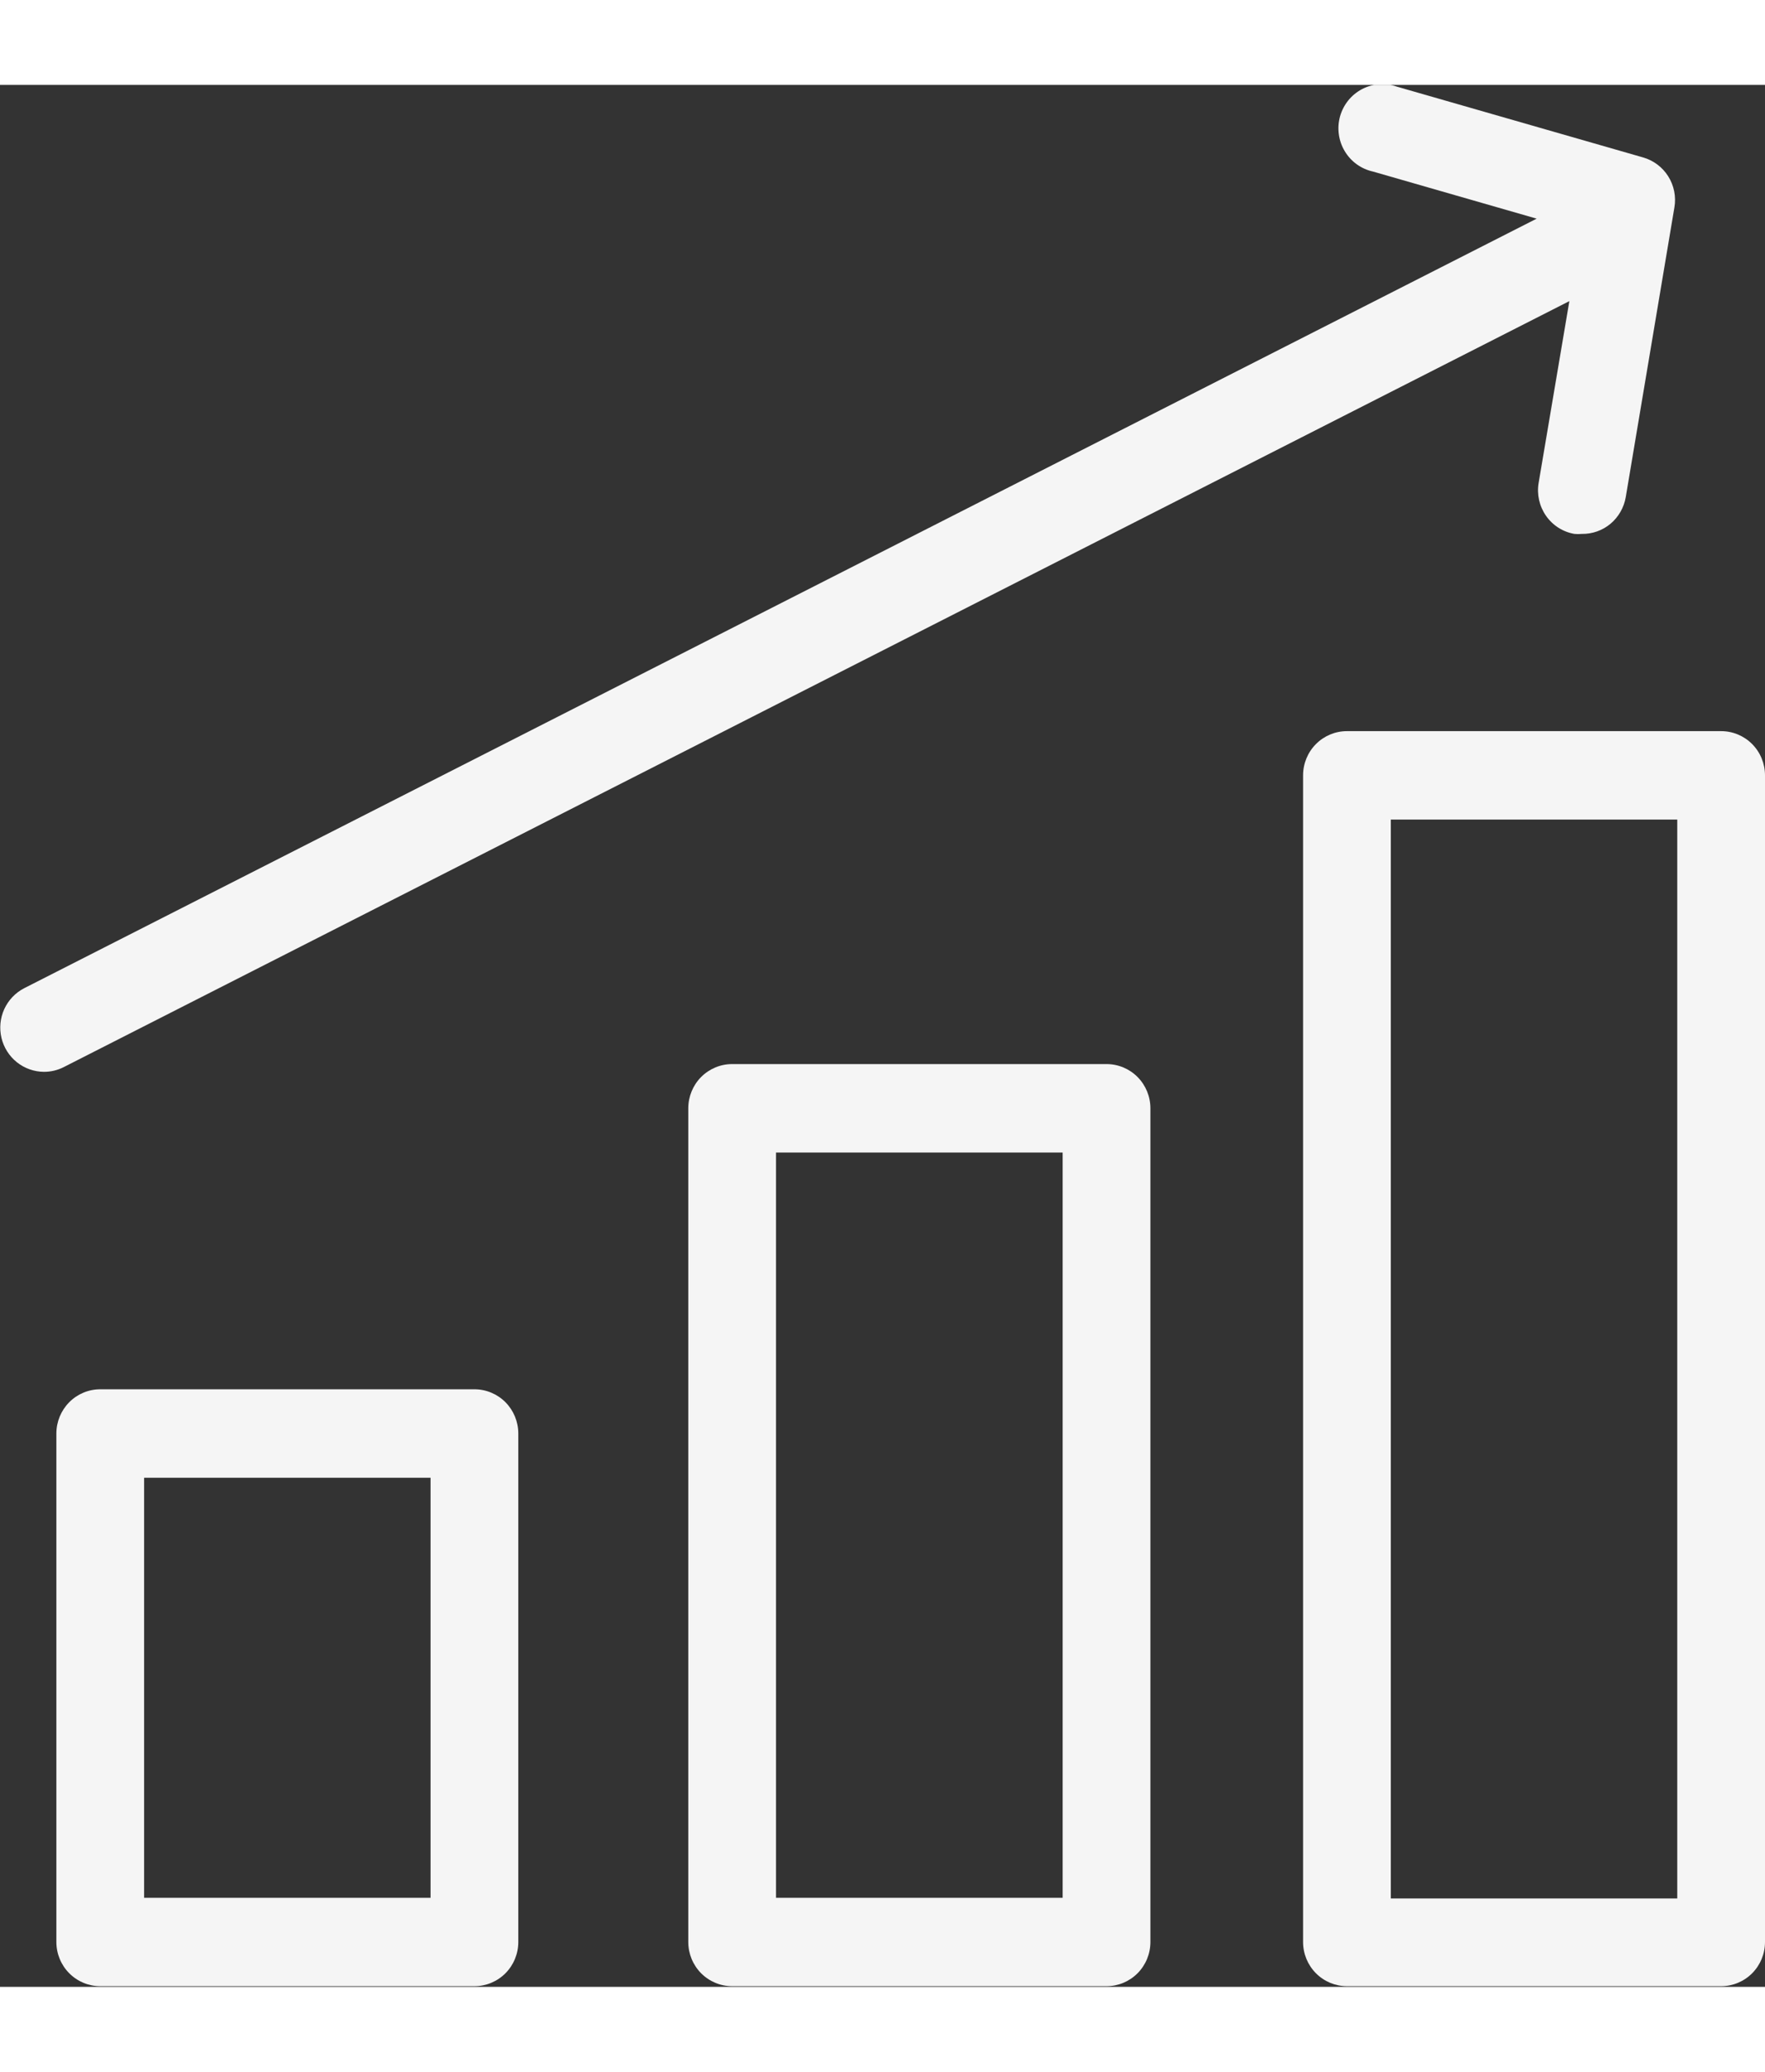
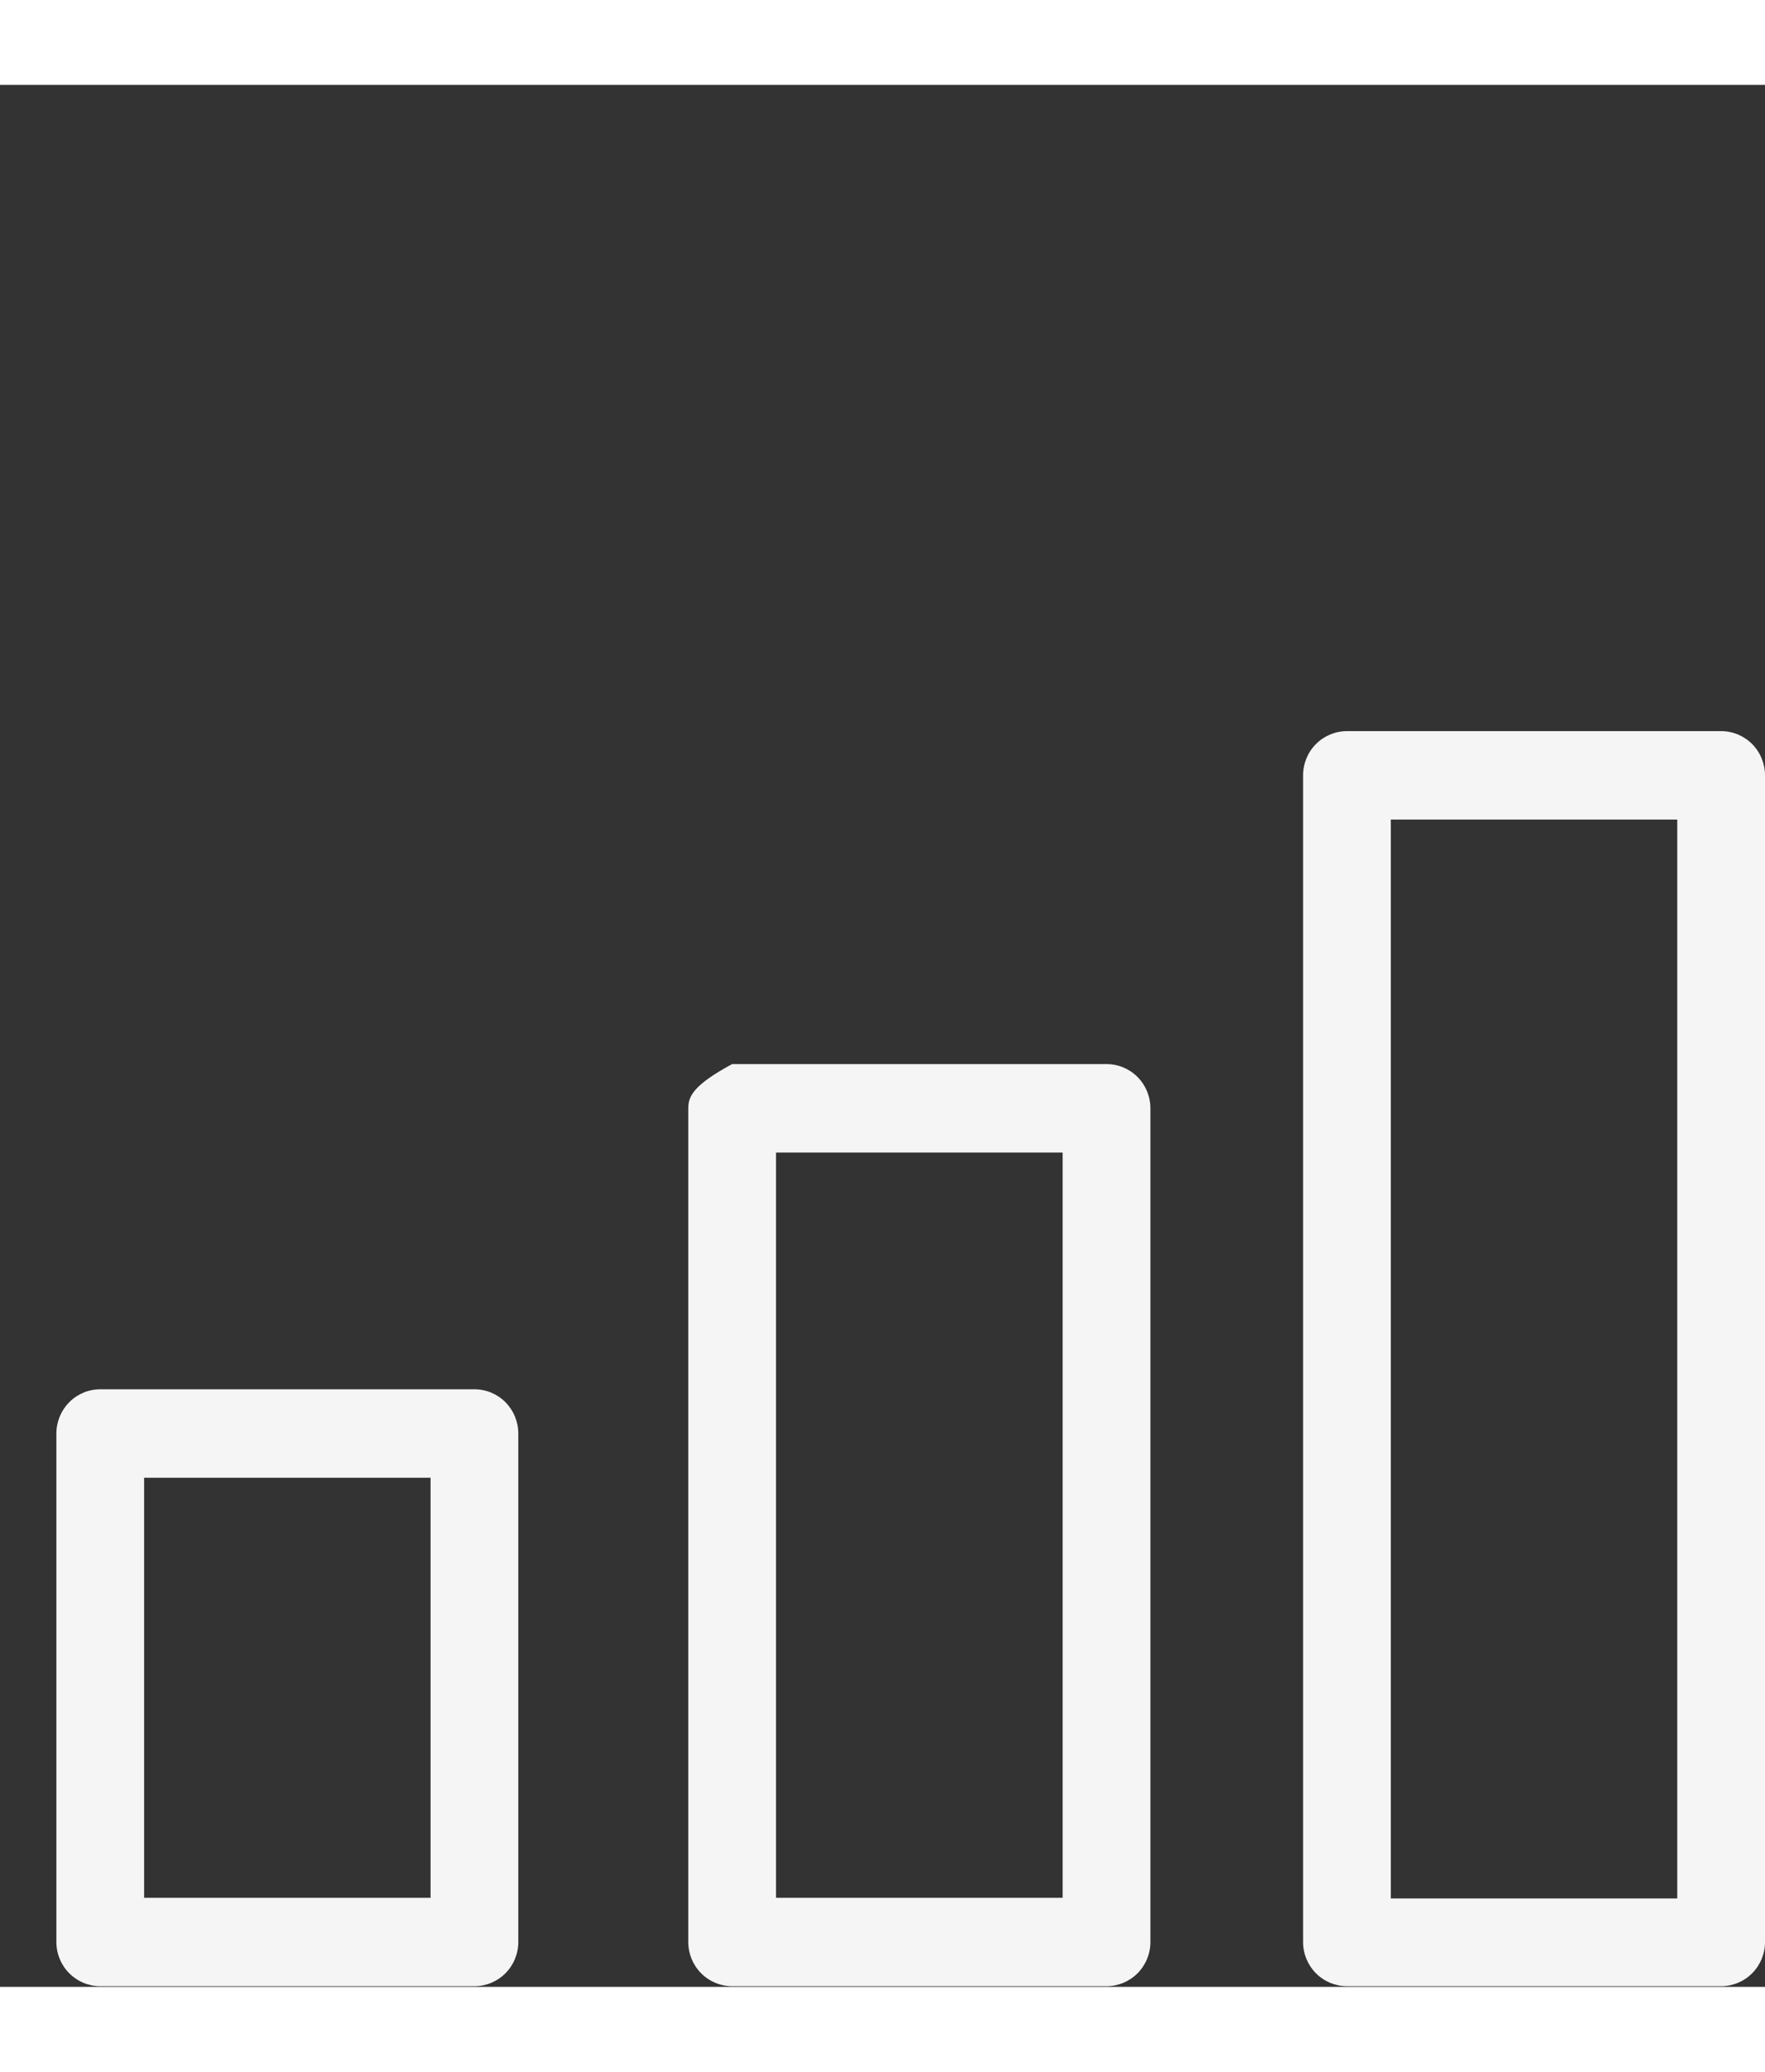
<svg xmlns="http://www.w3.org/2000/svg" width="52" height="61" viewBox="0 0 52 56" fill="none">
  <rect x="0" y="0" width="52" height="56" fill="#333333" stroke="none" />
  <g clip-path="url(#clip0_293_331)">
    <path d="M13.978 38.405H2.954C2.611 38.405 2.282 38.542 2.04 38.786C1.797 39.031 1.661 39.362 1.661 39.707V54.679C1.661 55.024 1.797 55.355 2.04 55.599C2.282 55.843 2.611 55.98 2.954 55.98H13.978C14.32 55.98 14.649 55.843 14.892 55.599C15.134 55.355 15.27 55.024 15.27 54.679V39.707C15.27 39.362 15.134 39.031 14.892 38.786C14.649 38.542 14.32 38.405 13.978 38.405ZM12.685 53.377H4.246V41.009H12.685V53.377Z" fill="#F5F5F5" />
-     <path d="M32.601 28.83H21.57C21.227 28.83 20.899 28.967 20.656 29.211C20.414 29.455 20.278 29.787 20.278 30.132V54.679C20.278 55.024 20.414 55.355 20.656 55.599C20.899 55.843 21.227 55.98 21.57 55.98H32.601C32.944 55.98 33.272 55.843 33.515 55.599C33.757 55.355 33.893 55.024 33.893 54.679V30.132C33.893 29.787 33.757 29.455 33.515 29.211C33.272 28.967 32.944 28.83 32.601 28.83ZM31.308 53.377H22.863V31.434H31.308V53.377Z" fill="#F5F5F5" />
+     <path d="M32.601 28.83H21.57C20.414 29.455 20.278 29.787 20.278 30.132V54.679C20.278 55.024 20.414 55.355 20.656 55.599C20.899 55.843 21.227 55.98 21.57 55.98H32.601C32.944 55.98 33.272 55.843 33.515 55.599C33.757 55.355 33.893 55.024 33.893 54.679V30.132C33.893 29.787 33.757 29.455 33.515 29.211C33.272 28.967 32.944 28.83 32.601 28.83ZM31.308 53.377H22.863V31.434H31.308V53.377Z" fill="#F5F5F5" />
    <path d="M50.708 19.027H39.684C39.341 19.027 39.012 19.164 38.77 19.408C38.527 19.652 38.391 19.983 38.391 20.329V54.679C38.391 55.024 38.527 55.355 38.77 55.599C39.012 55.843 39.341 55.98 39.684 55.98H50.708C51.05 55.98 51.379 55.843 51.622 55.599C51.864 55.355 52 55.024 52 54.679V20.329C52 19.983 51.864 19.652 51.622 19.408C51.379 19.164 51.05 19.027 50.708 19.027ZM49.415 53.396H40.976V21.631H49.415V53.396Z" fill="#F5F5F5" />
-     <path d="M46.236 6.366L45.331 11.717C45.273 12.057 45.352 12.406 45.549 12.688C45.746 12.97 46.047 13.162 46.385 13.22C46.458 13.227 46.531 13.227 46.604 13.22C46.912 13.225 47.212 13.119 47.449 12.921C47.685 12.722 47.844 12.446 47.897 12.14L49.331 3.606C49.385 3.289 49.32 2.964 49.149 2.692C48.979 2.421 48.714 2.222 48.407 2.135L41.157 0.052C40.99 -0.007 40.813 -0.032 40.637 -0.02C40.461 -0.008 40.289 0.041 40.132 0.122C39.975 0.204 39.836 0.317 39.724 0.455C39.612 0.593 39.53 0.752 39.481 0.923C39.433 1.095 39.42 1.274 39.444 1.451C39.467 1.627 39.526 1.797 39.617 1.949C39.708 2.102 39.829 2.234 39.973 2.338C40.116 2.441 40.28 2.514 40.453 2.552L45.273 3.938L0.711 26.597C0.453 26.73 0.248 26.946 0.126 27.211C0.005 27.476 -0.024 27.774 0.043 28.058C0.11 28.341 0.27 28.594 0.496 28.775C0.723 28.956 1.003 29.056 1.293 29.058C1.494 29.059 1.694 29.012 1.874 28.921L46.236 6.366Z" fill="#F5F5F5" />
  </g>
  <defs>
    <clipPath id="clip0_293_331">
      <rect width="52" height="56" fill="white" />
    </clipPath>
  </defs>
</svg>